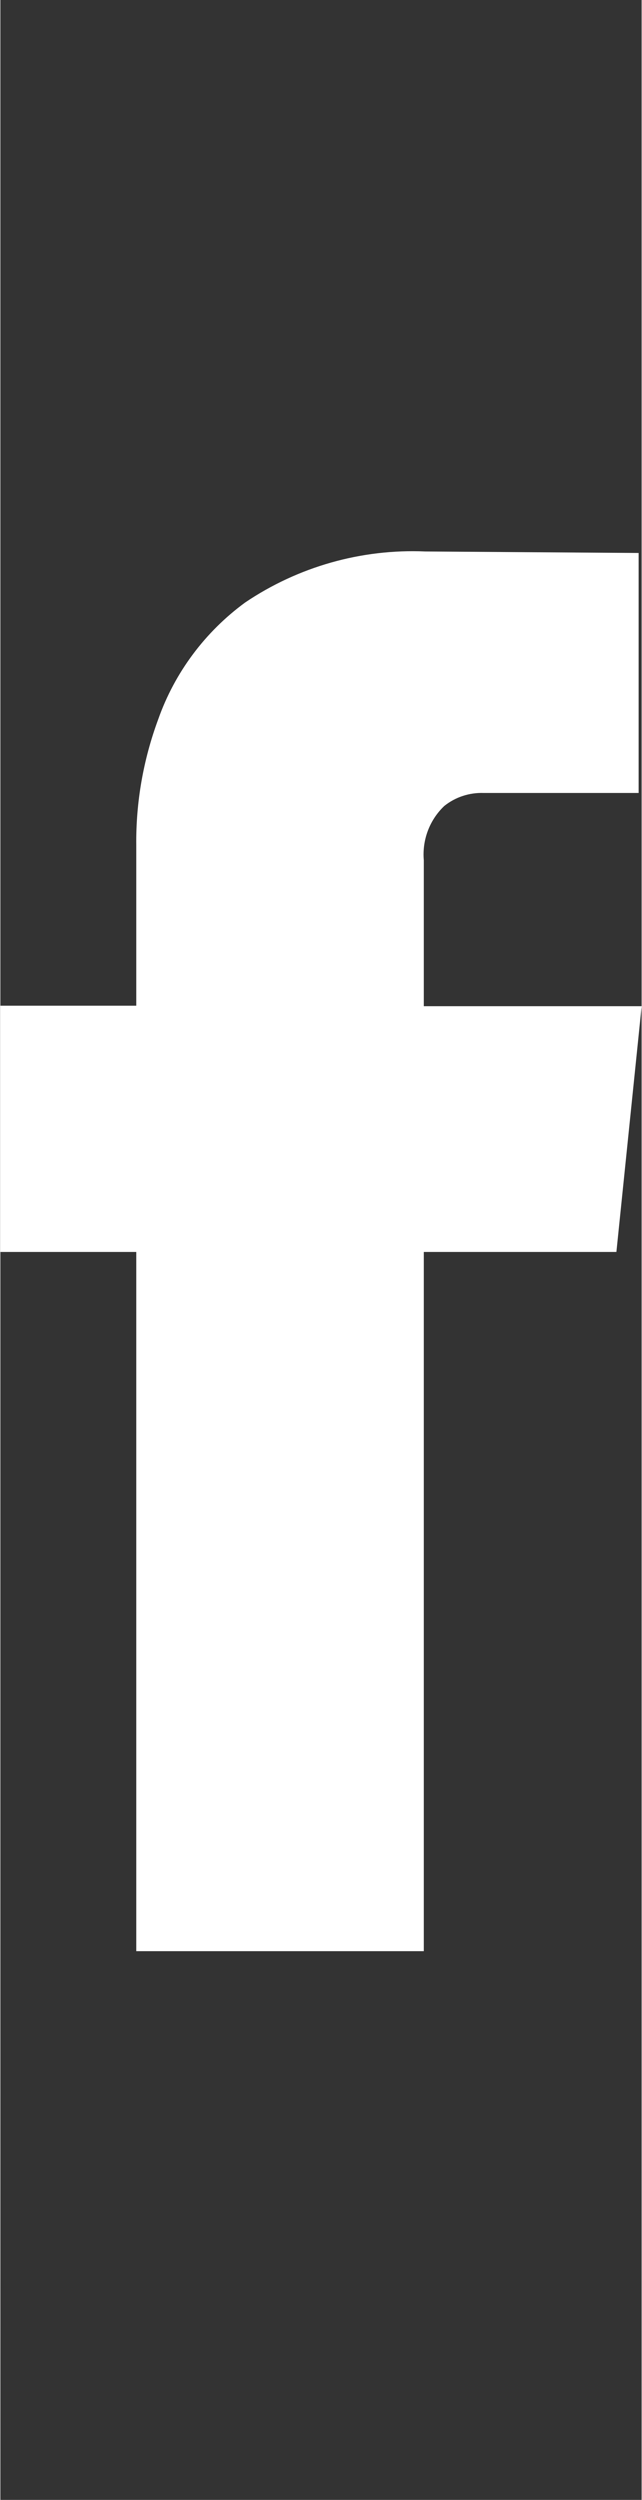
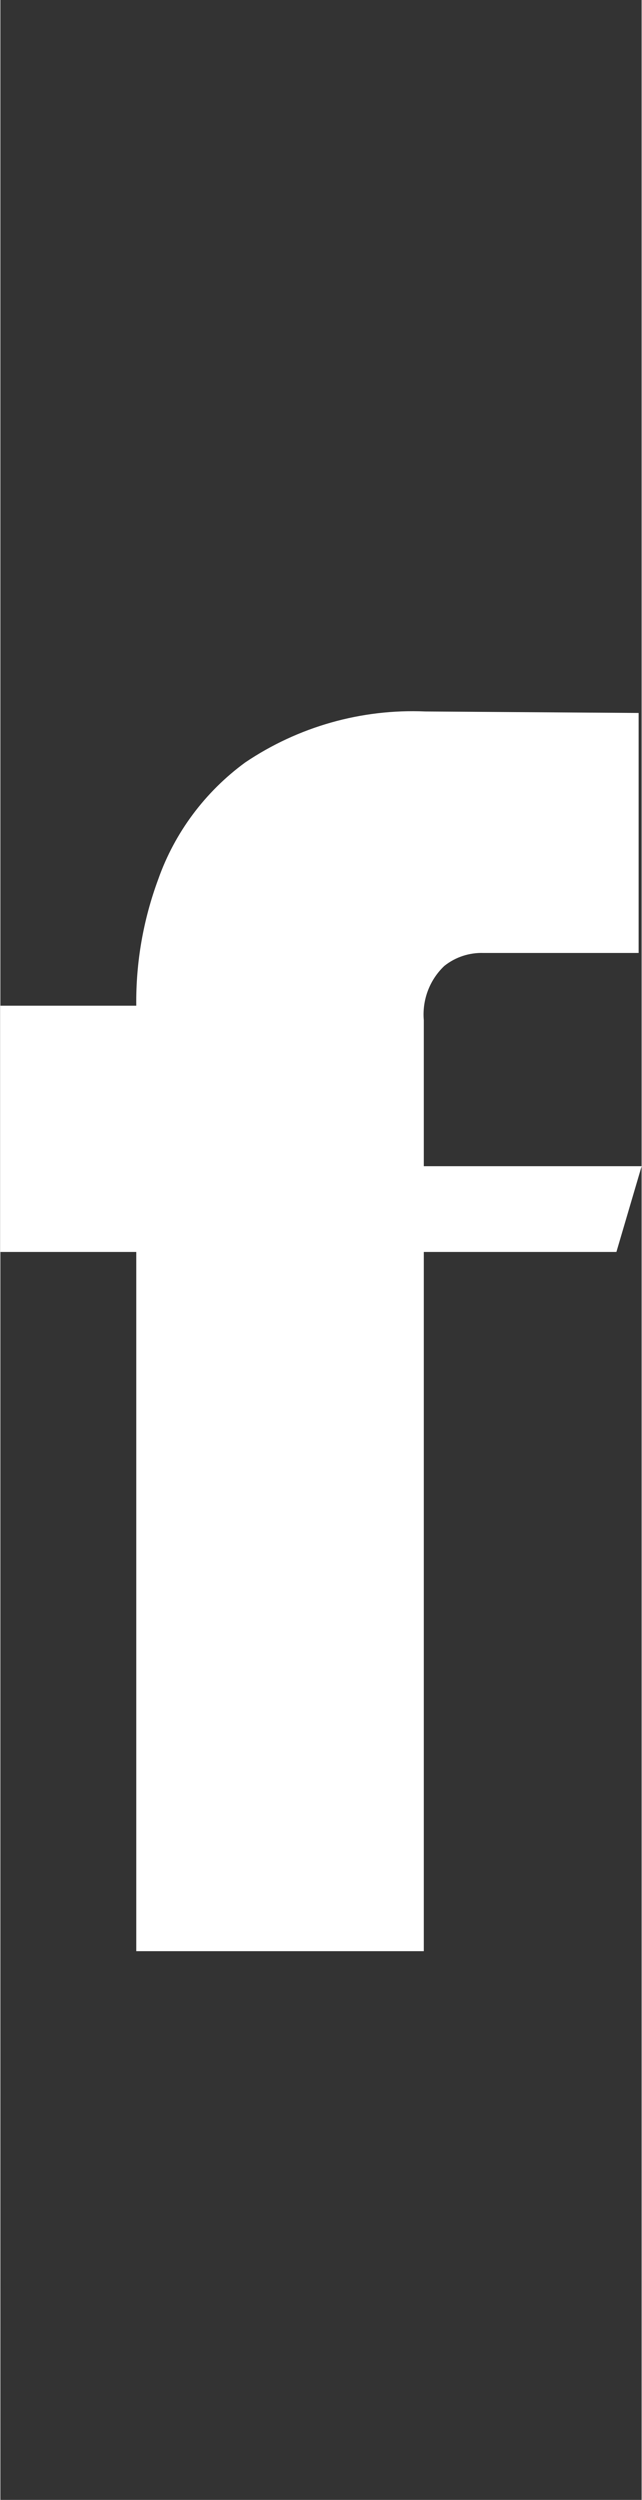
<svg xmlns="http://www.w3.org/2000/svg" version="1.2" viewBox="0 0 256.697 1000" width="257" height="1000">
  <rect x="0" y="0" width="256.697" height="1000" fill="#333333" stroke="none" />
  <style>.a{fill:#fff}</style>
-   <path class="a" d="m246.6 500.8h-77.1v279.7h-115.1v-279.7h-54.4v-98.5h54.4v-64c-0.2-17.3 2.8-34.4 8.8-50.6 6.6-18.7 18.8-35 34.8-46.7 21.2-14.3 46.5-21.5 72.1-20.4l85.4 0.6v96h-62c-5.7-0.2-11.3 1.6-15.8 5.2-5.9 5.6-8.9 13.6-8.2 21.7v58.4h87.2z" />
+   <path class="a" d="m246.6 500.8h-77.1v279.7h-115.1v-279.7h-54.4v-98.5h54.4c-0.2-17.3 2.8-34.4 8.8-50.6 6.6-18.7 18.8-35 34.8-46.7 21.2-14.3 46.5-21.5 72.1-20.4l85.4 0.6v96h-62c-5.7-0.2-11.3 1.6-15.8 5.2-5.9 5.6-8.9 13.6-8.2 21.7v58.4h87.2z" />
</svg>